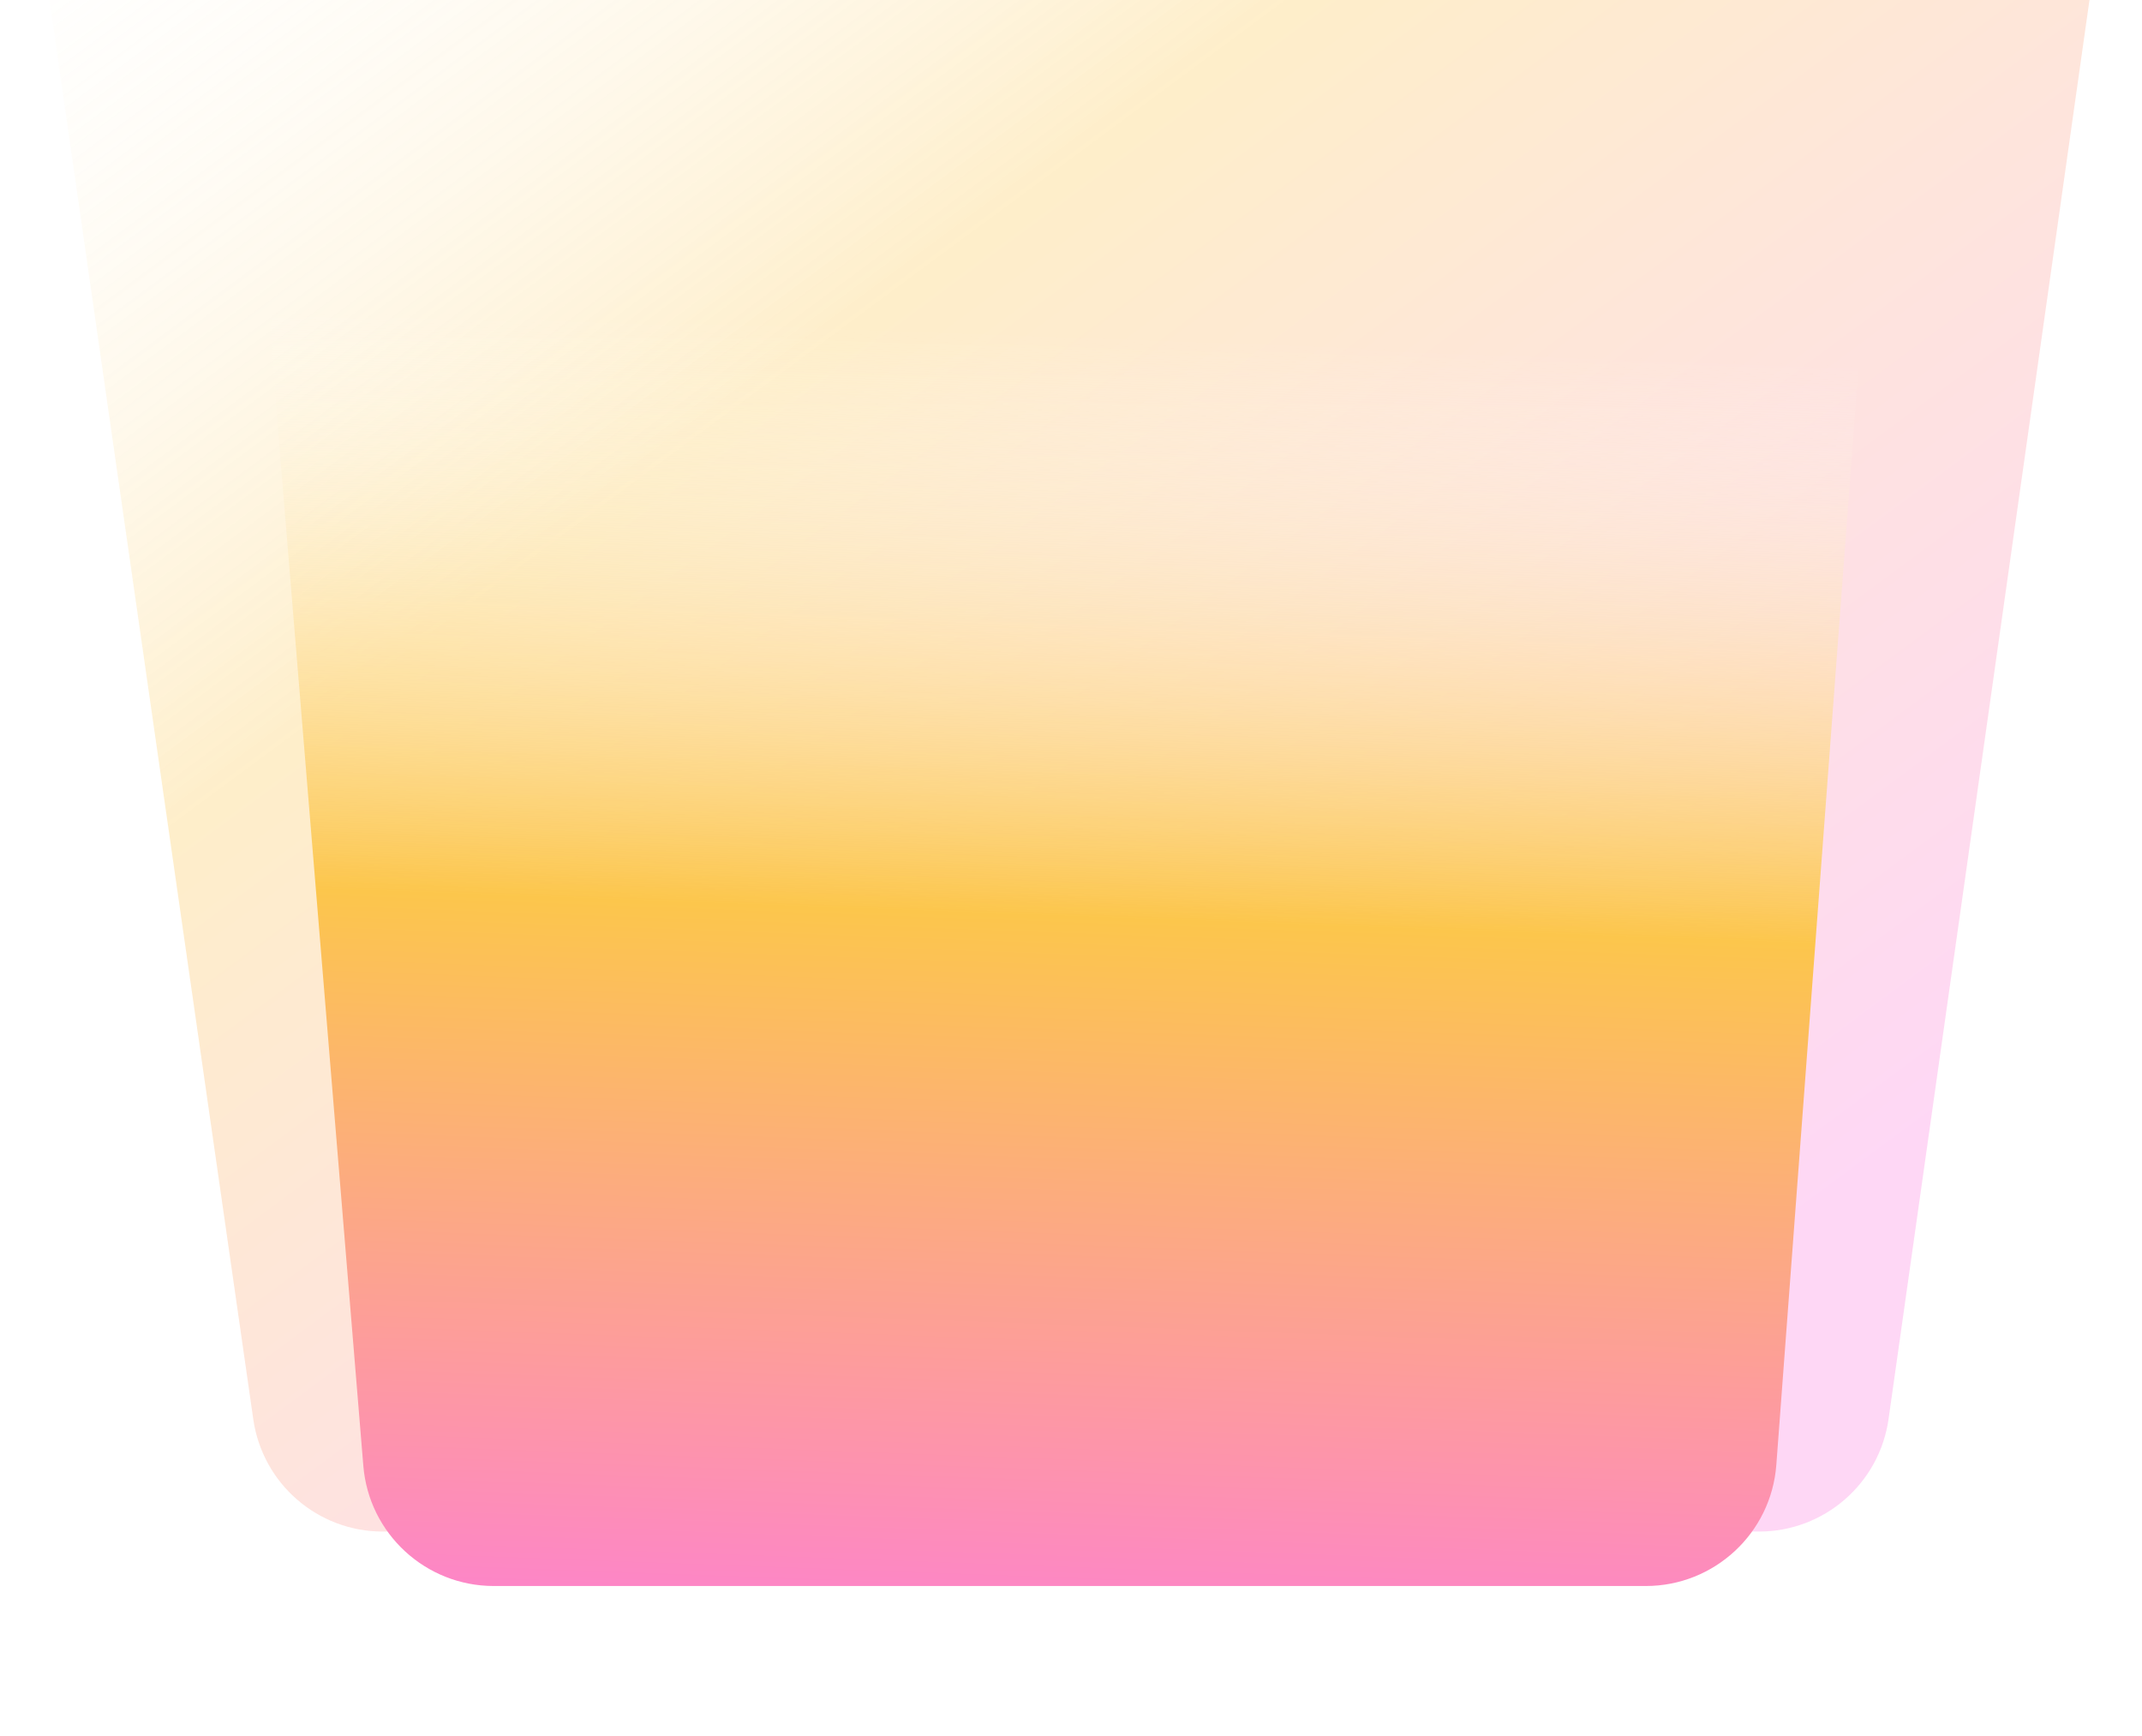
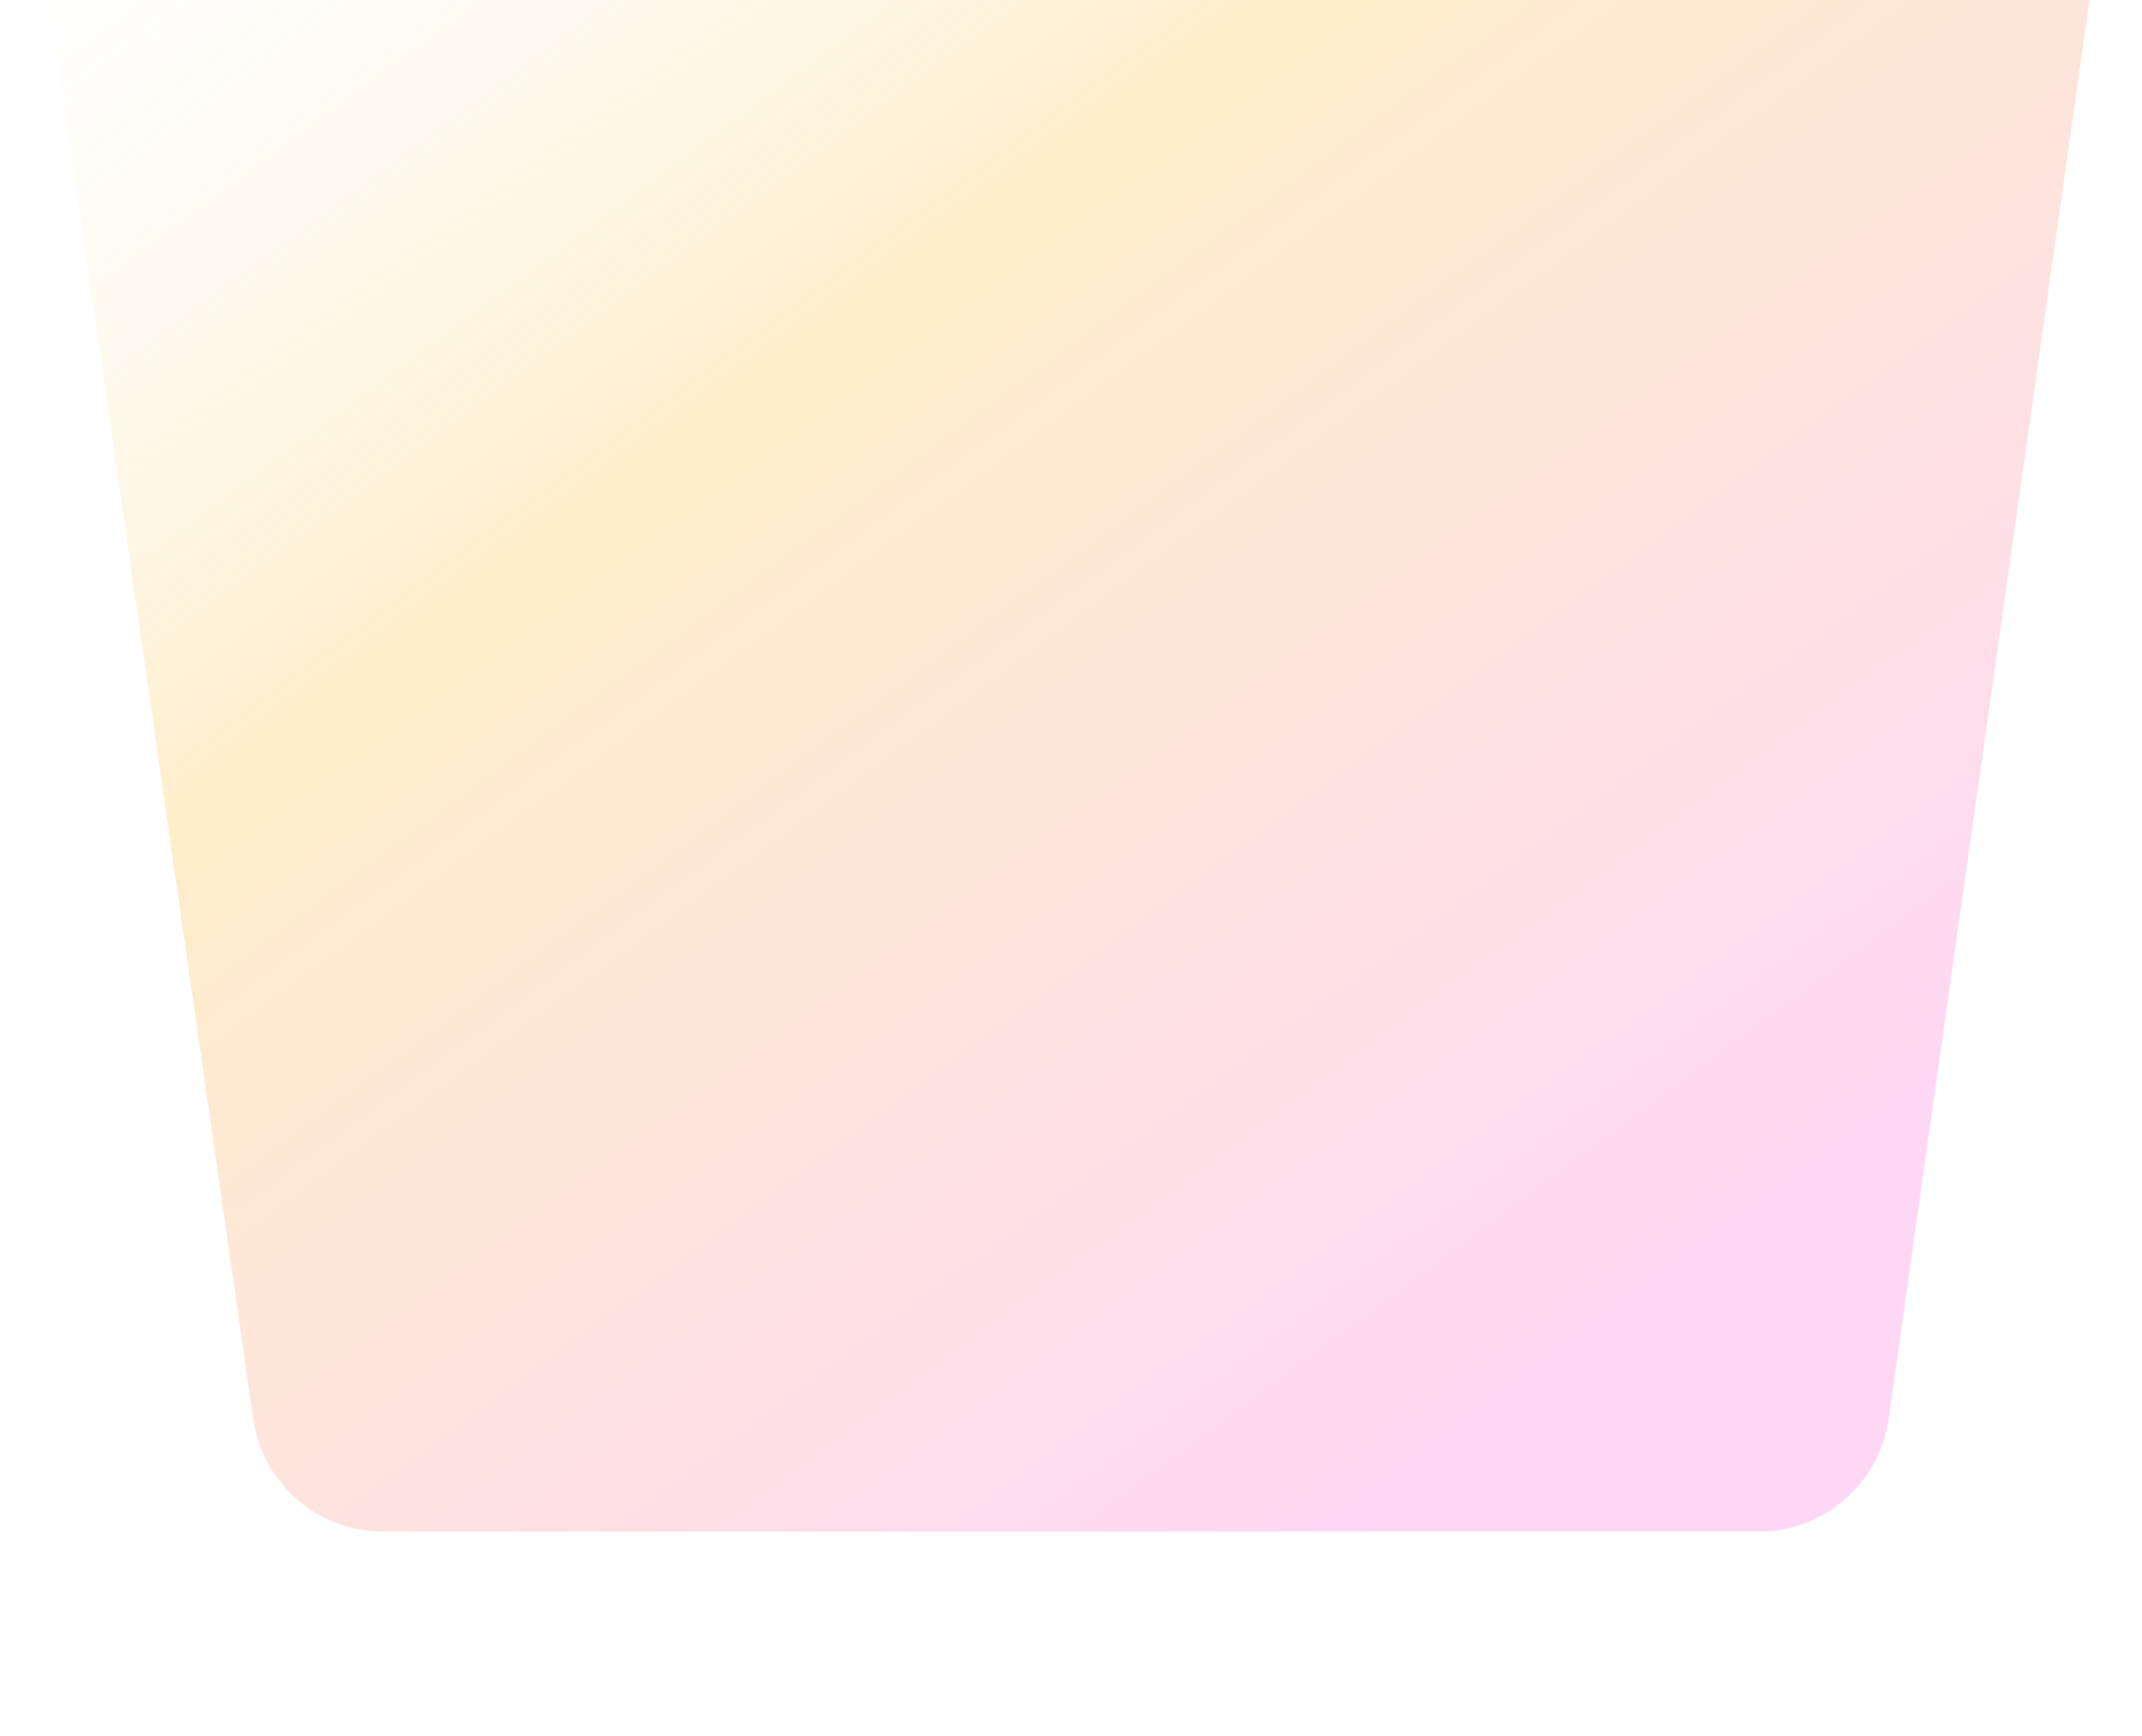
<svg xmlns="http://www.w3.org/2000/svg" width="1440" height="1167" viewBox="0 0 1440 1167" fill="none">
  <g opacity="0.3" filter="url(#filter0_f_13102_8814)">
-     <path d="M1269.62 953.9C1263.48 997.302 1226.33 1029.56 1182.49 1029.56L257.379 1029.56C213.611 1029.56 176.495 997.397 170.273 954.073L11.87 -148.821C4.253 -201.855 45.397 -249.332 98.976 -249.332L1338.66 -249.332C1392.17 -249.332 1433.29 -201.974 1425.79 -148.994L1269.62 953.9Z" fill="url(#paint0_linear_13102_8814)" />
+     <path d="M1269.62 953.9C1263.48 997.302 1226.33 1029.56 1182.49 1029.56L257.379 1029.56C213.611 1029.56 176.495 997.397 170.273 954.073L11.87 -148.821C4.253 -201.855 45.397 -249.332 98.976 -249.332L1338.66 -249.332C1392.17 -249.332 1433.29 -201.974 1425.79 -148.994L1269.62 953.9" fill="url(#paint0_linear_13102_8814)" />
  </g>
  <g filter="url(#filter1_f_13102_8814)">
-     <path d="M1194.17 984.717C1190.73 1030.64 1152.47 1066.15 1106.41 1066.15L331.96 1066.15C286.159 1066.15 248.016 1031.02 244.257 985.37L182.159 231.222C177.937 179.946 218.413 136 269.862 136L1162.87 136C1214.05 136 1254.44 179.523 1250.62 230.569L1194.17 984.717Z" fill="url(#paint1_linear_13102_8814)" />
-   </g>
+     </g>
  <defs>
    <filter id="filter0_f_13102_8814" x="-89.041" y="-349.332" width="1615.72" height="1478.89" filterUnits="userSpaceOnUse" color-interpolation-filters="sRGB">
      <feFlood flood-opacity="0" result="BackgroundImageFix" />
      <feBlend mode="normal" in="SourceGraphic" in2="BackgroundImageFix" result="shape" />
      <feGaussianBlur stdDeviation="50" result="effect1_foregroundBlur_13102_8814" />
    </filter>
    <filter id="filter1_f_13102_8814" x="81.856" y="36" width="1269.01" height="1130.15" filterUnits="userSpaceOnUse" color-interpolation-filters="sRGB">
      <feFlood flood-opacity="0" result="BackgroundImageFix" />
      <feBlend mode="normal" in="SourceGraphic" in2="BackgroundImageFix" result="shape" />
      <feGaussianBlur stdDeviation="50" result="effect1_foregroundBlur_13102_8814" />
    </filter>
    <linearGradient id="paint0_linear_13102_8814" x1="823.112" y1="1104.51" x2="-284.109" y2="-391.286" gradientUnits="userSpaceOnUse">
      <stop stop-color="#FD7ADD" />
      <stop offset="0.462" stop-color="#FCC64C" />
      <stop offset="0.793" stop-color="white" stop-opacity="0" />
    </linearGradient>
    <linearGradient id="paint1_linear_13102_8814" x1="809.141" y1="1168.53" x2="852.616" y2="-17.907" gradientUnits="userSpaceOnUse">
      <stop stop-color="#FD7ADD" />
      <stop offset="0.462" stop-color="#FCC64C" />
      <stop offset="0.793" stop-color="white" stop-opacity="0" />
    </linearGradient>
  </defs>
</svg>